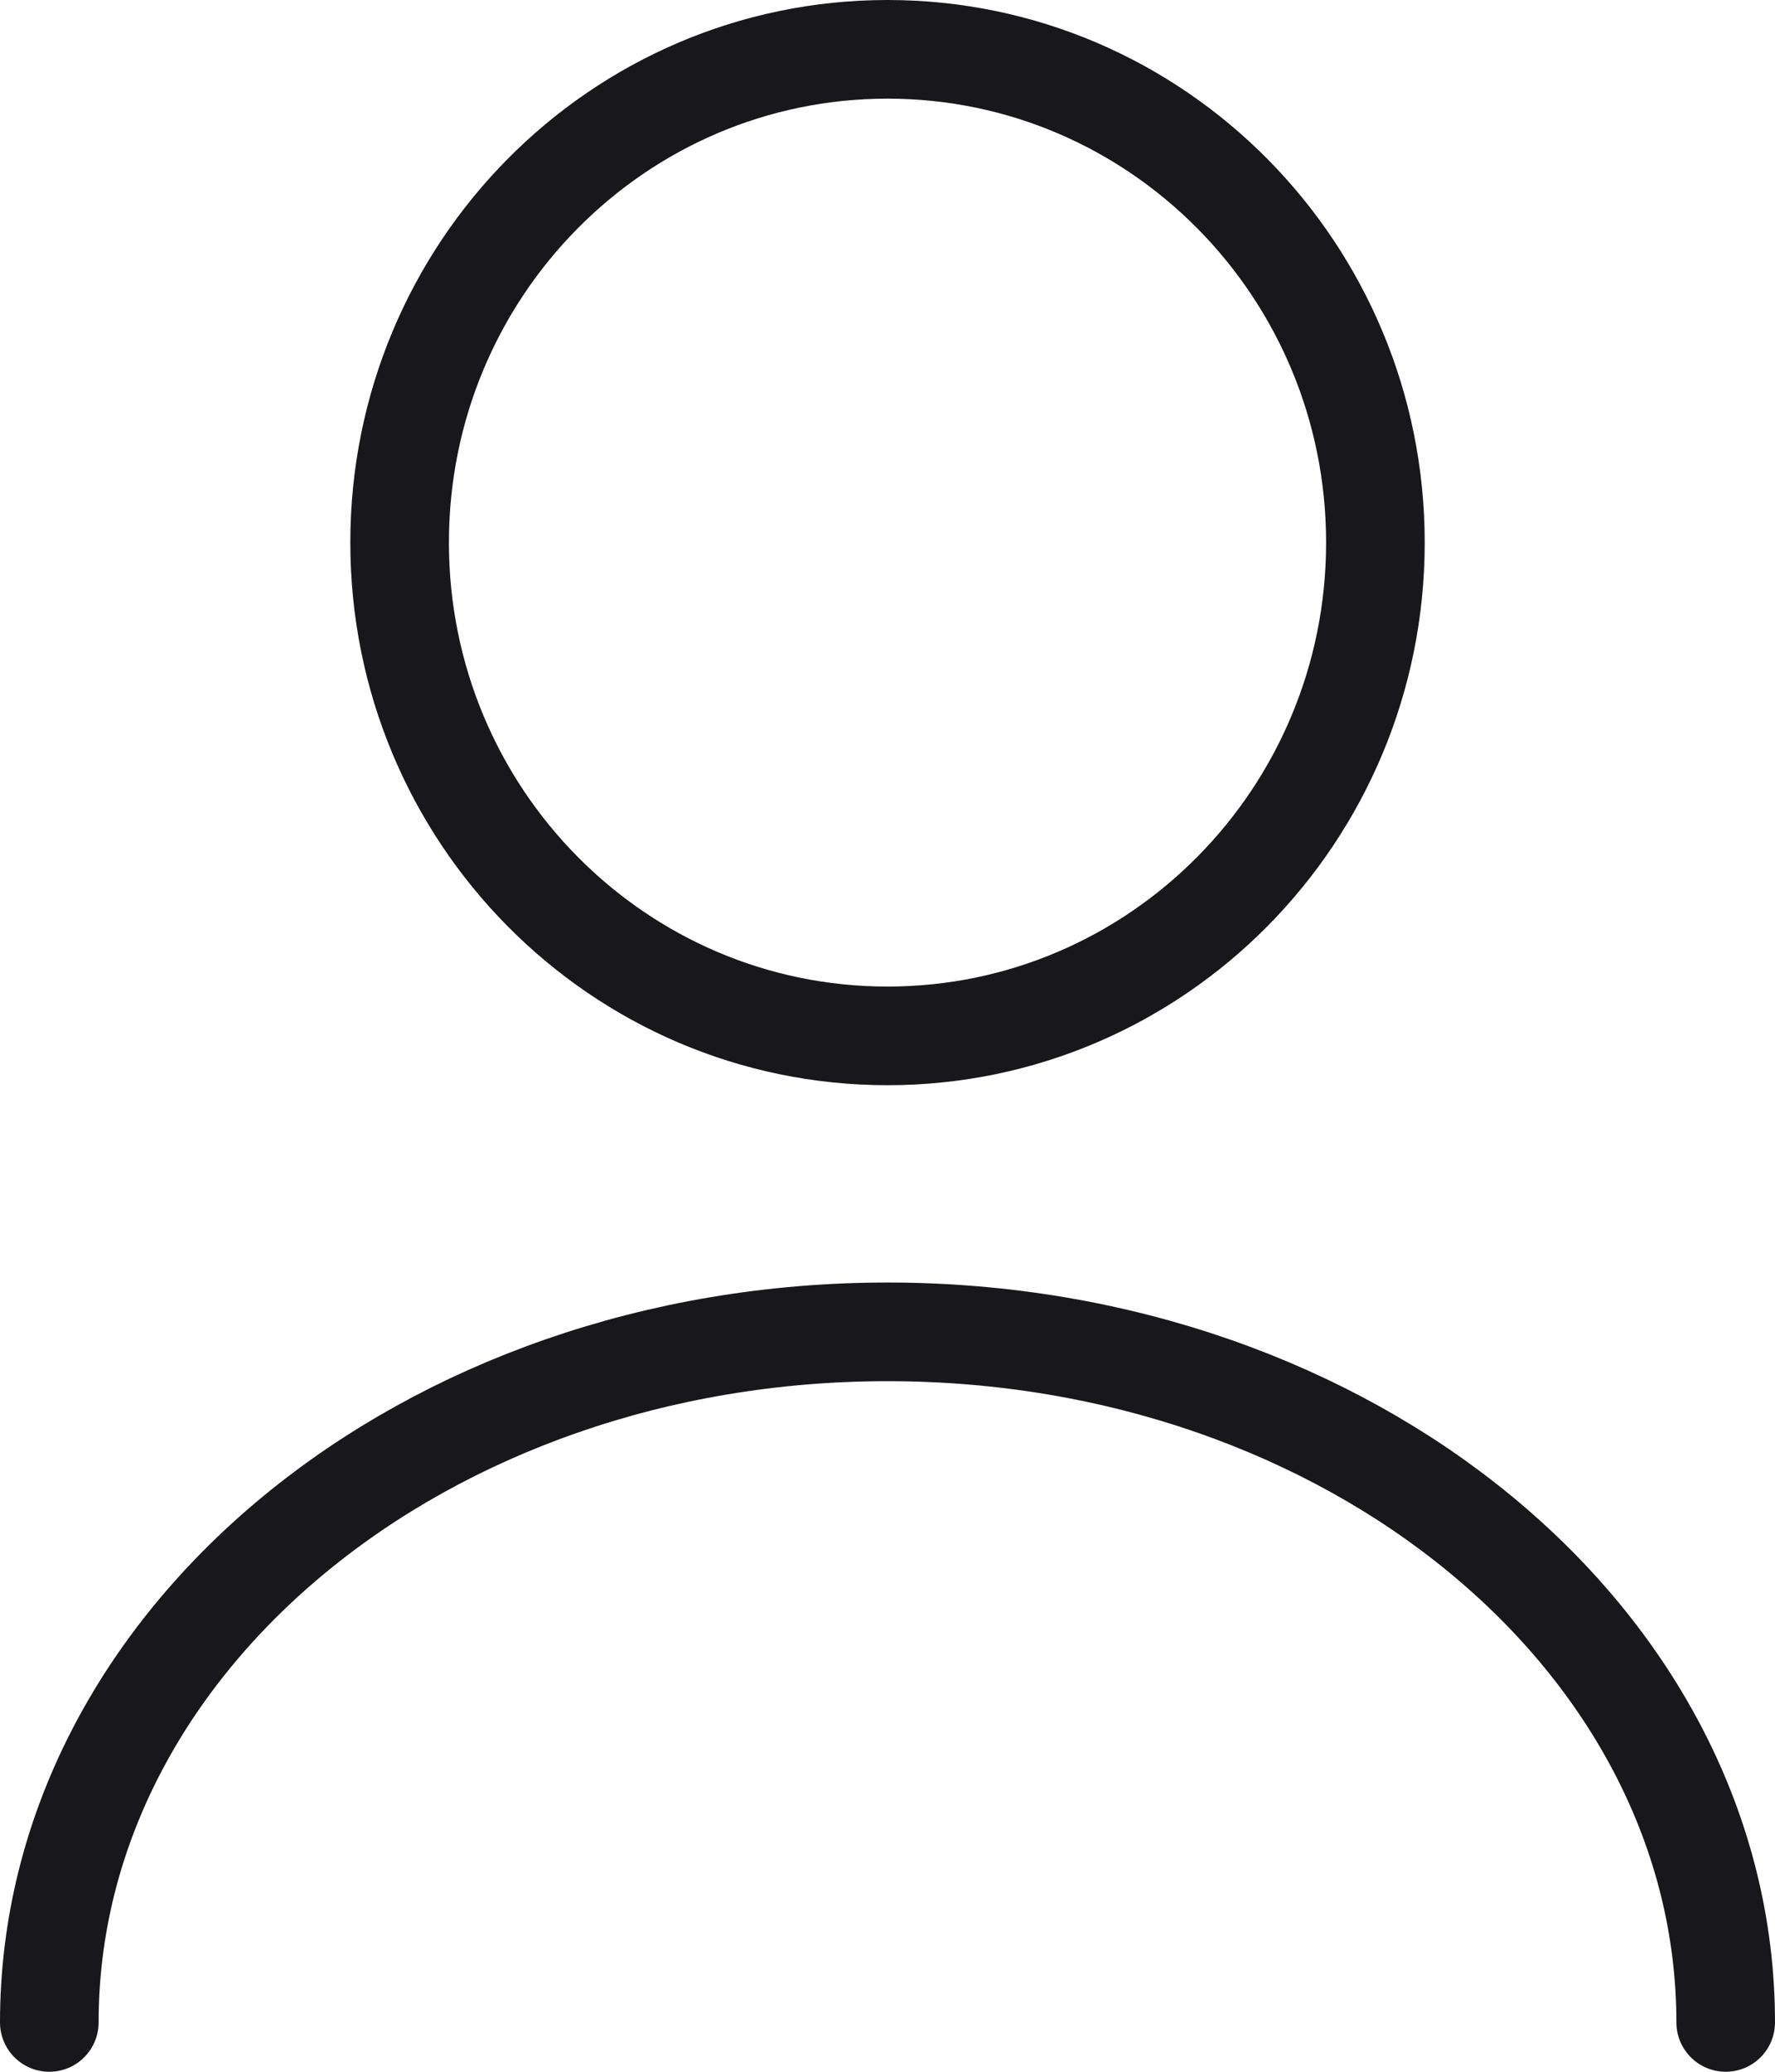
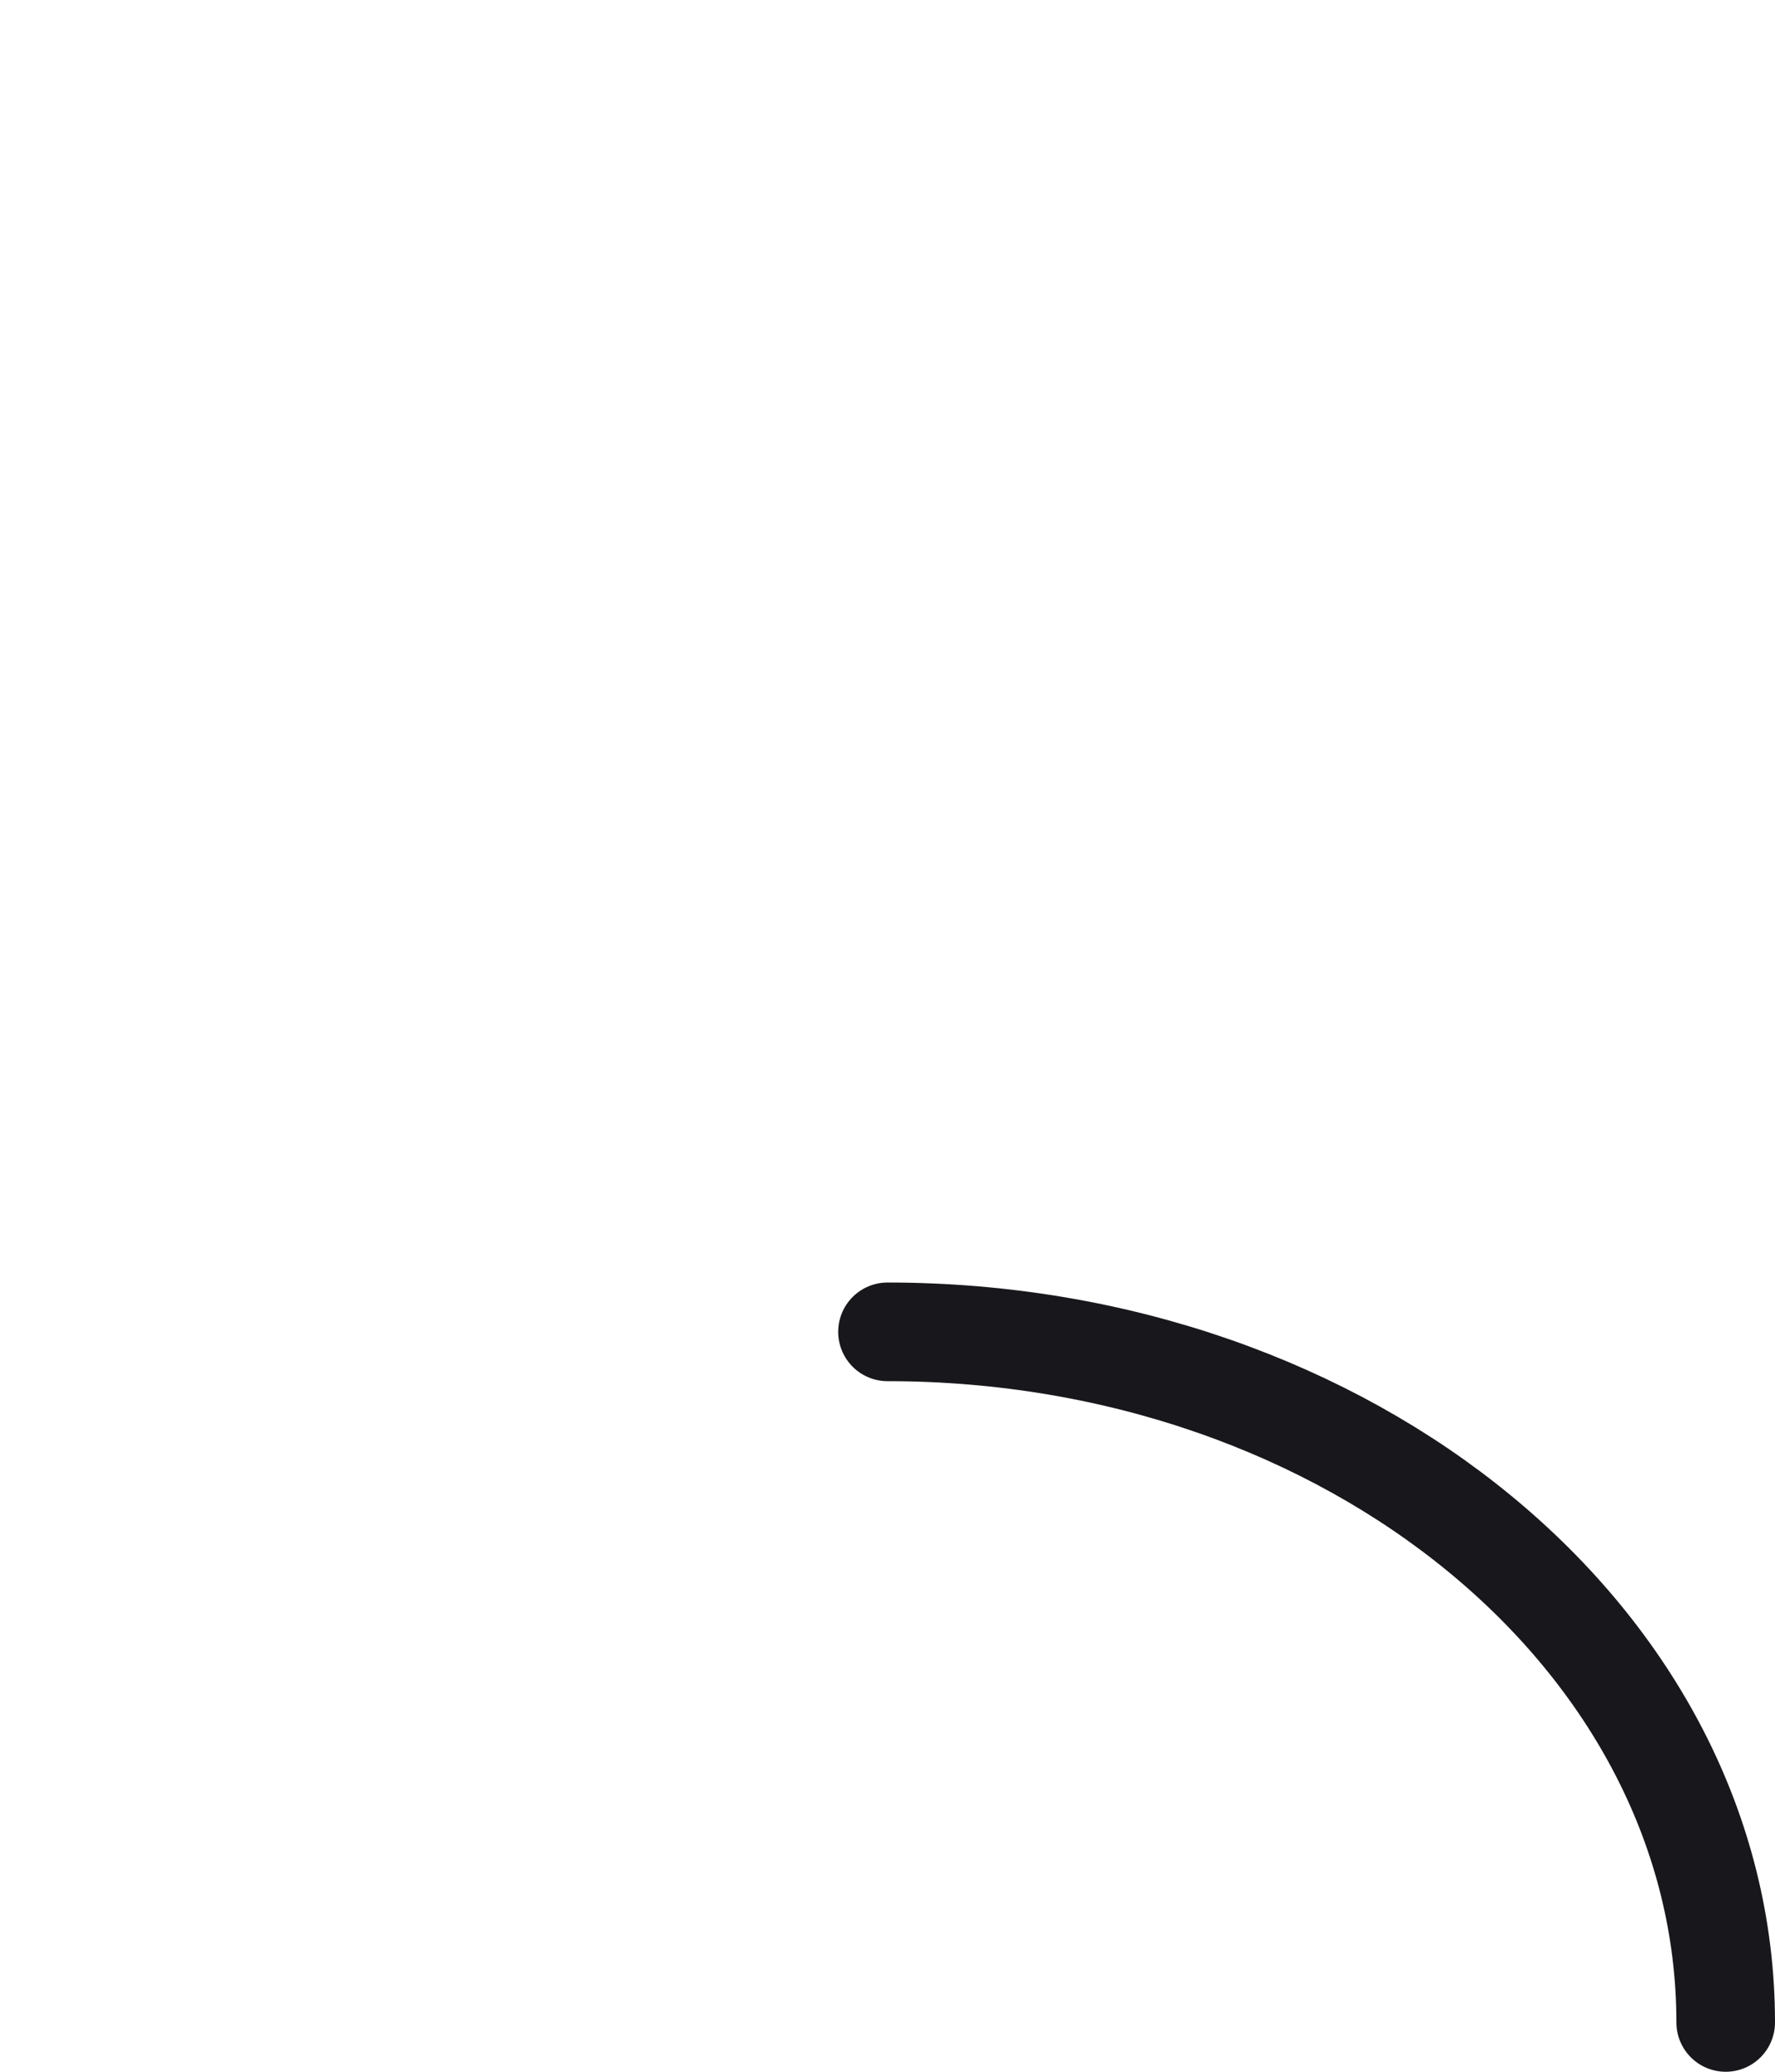
<svg xmlns="http://www.w3.org/2000/svg" width="72" height="84" viewBox="0 0 72 84" fill="none">
-   <path d="M36 42C46.93 42 55.791 33.046 55.791 22C55.791 10.954 46.93 2 36 2C25.07 2 16.21 10.954 16.21 22C16.21 33.046 25.07 42 36 42Z" stroke="#18181C" stroke-width="4" stroke-linecap="round" stroke-linejoin="round" />
-   <path d="M70 82C70 66.52 54.761 54 36 54C17.239 54 2 66.52 2 82" stroke="#18181C" stroke-width="4" stroke-linecap="round" stroke-linejoin="round" />
+   <path d="M70 82C70 66.52 54.761 54 36 54" stroke="#18181C" stroke-width="4" stroke-linecap="round" stroke-linejoin="round" />
</svg>